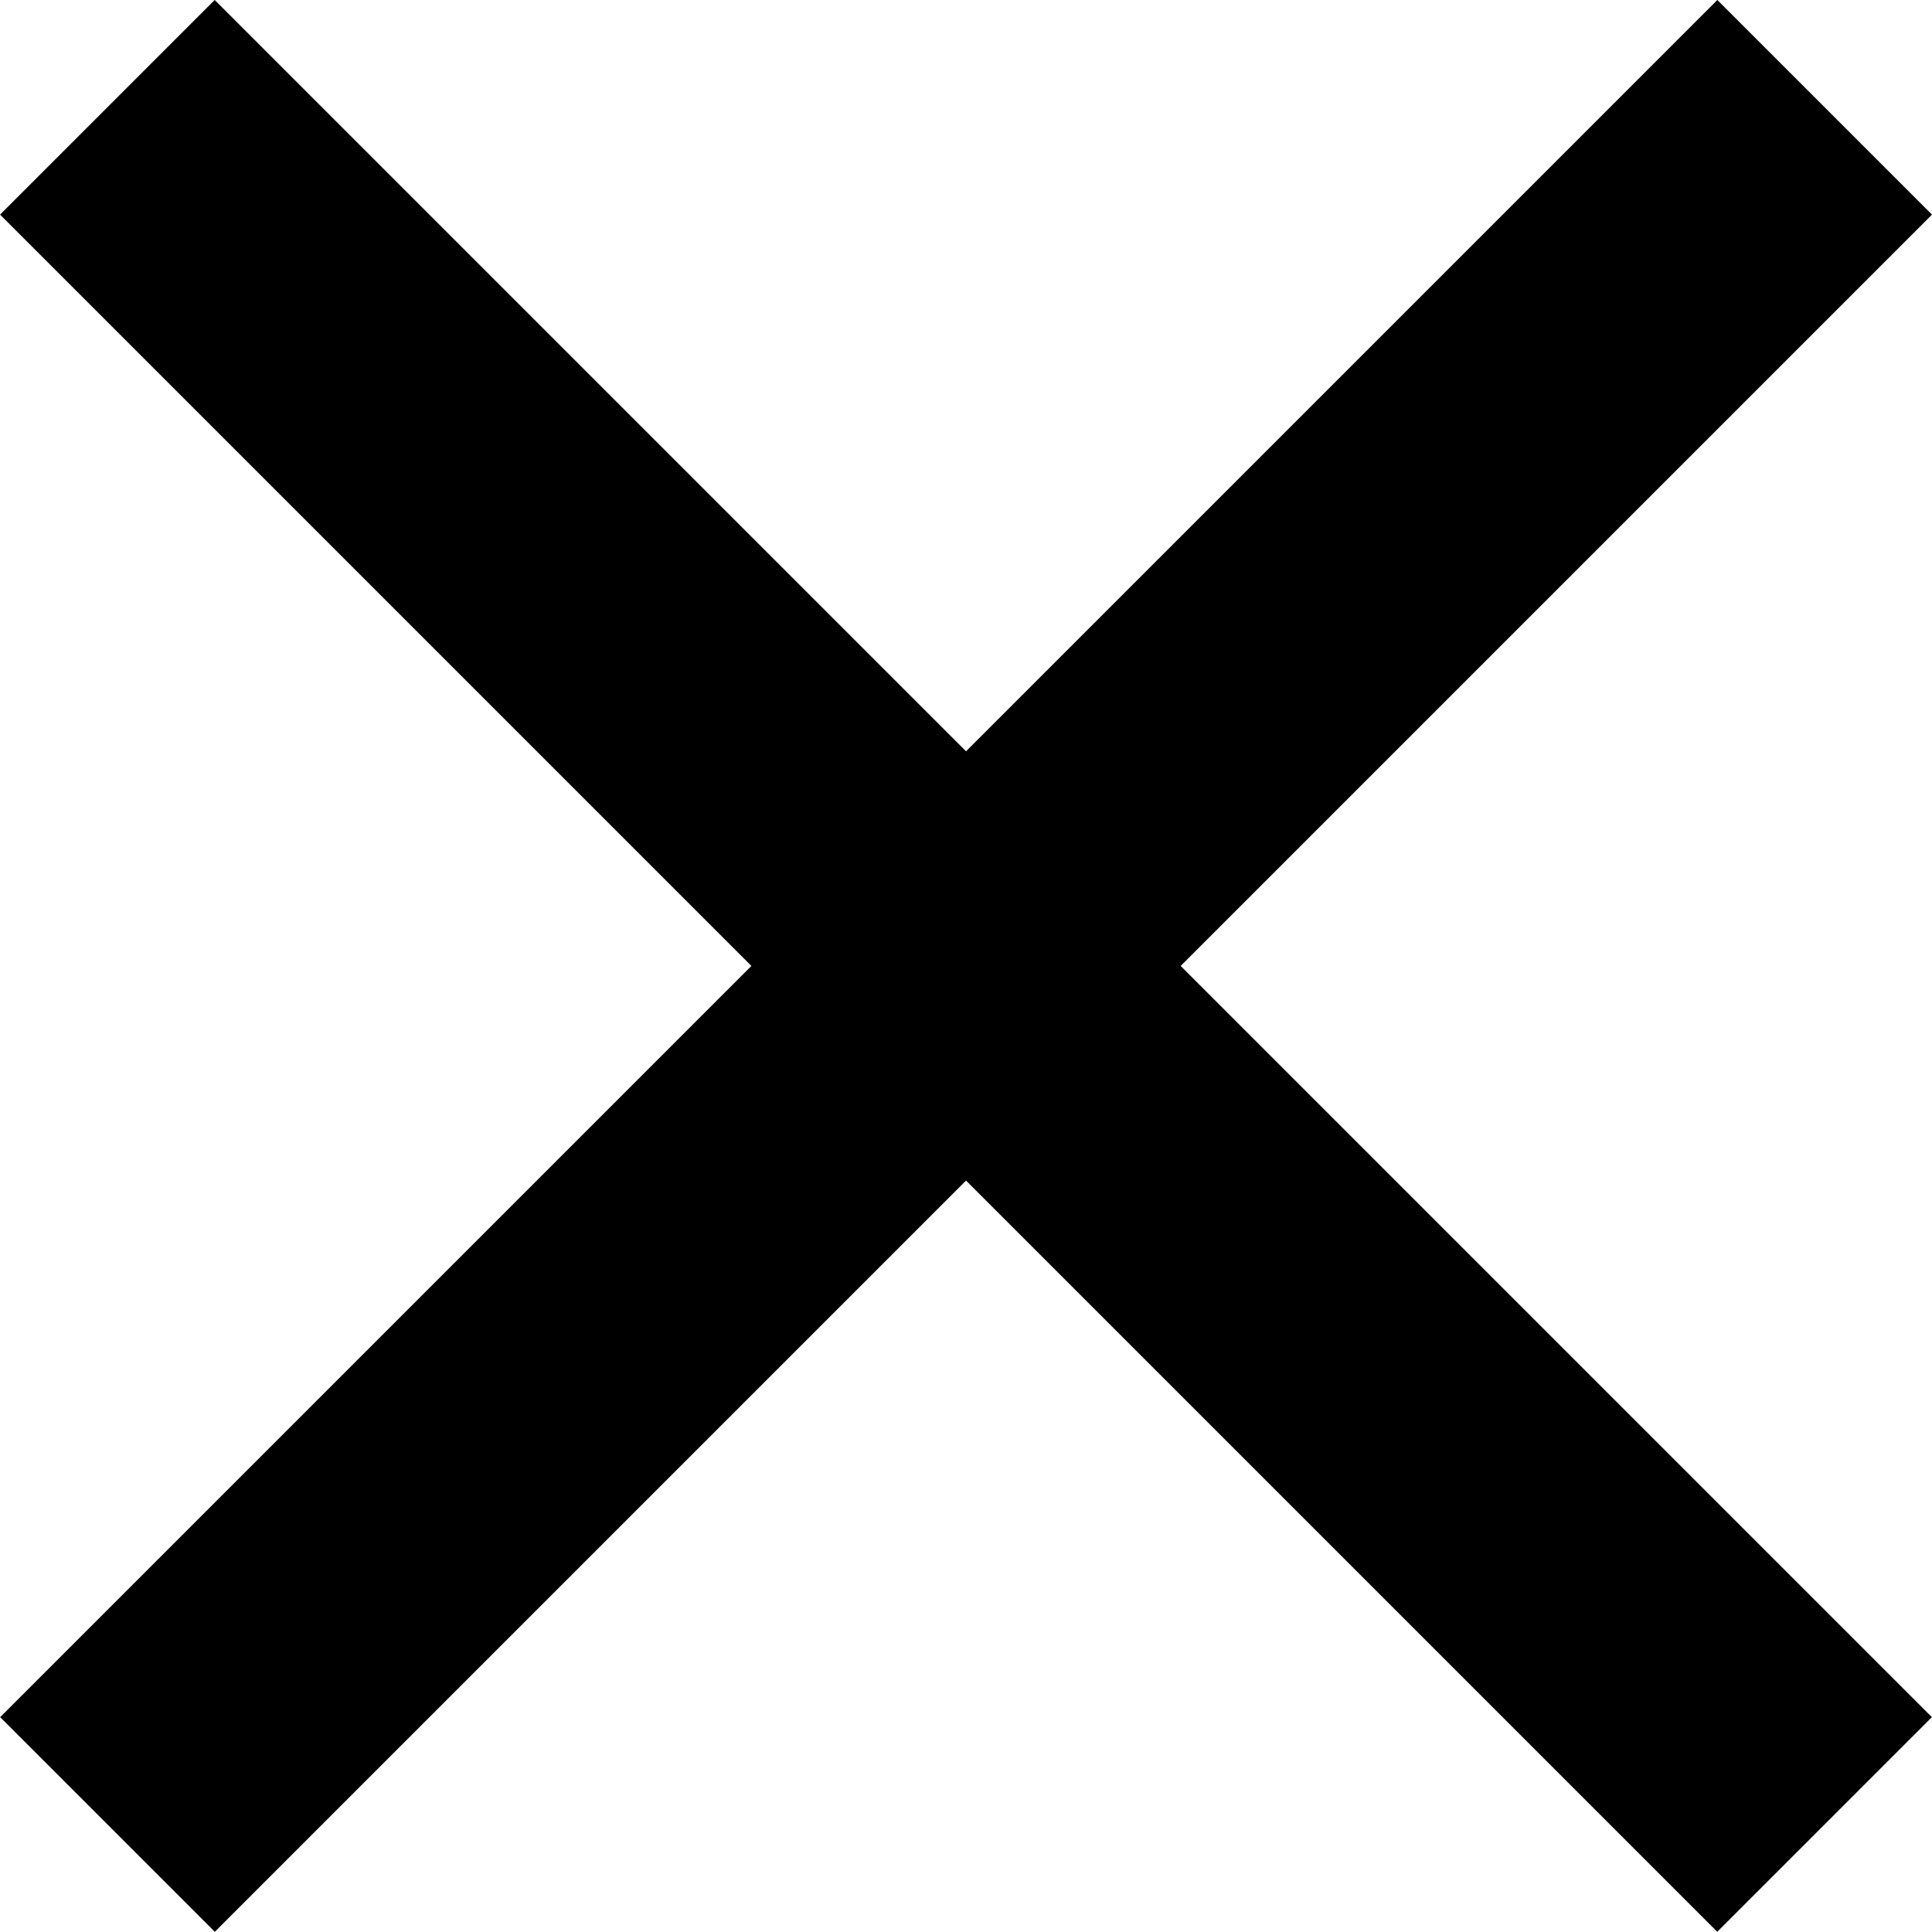
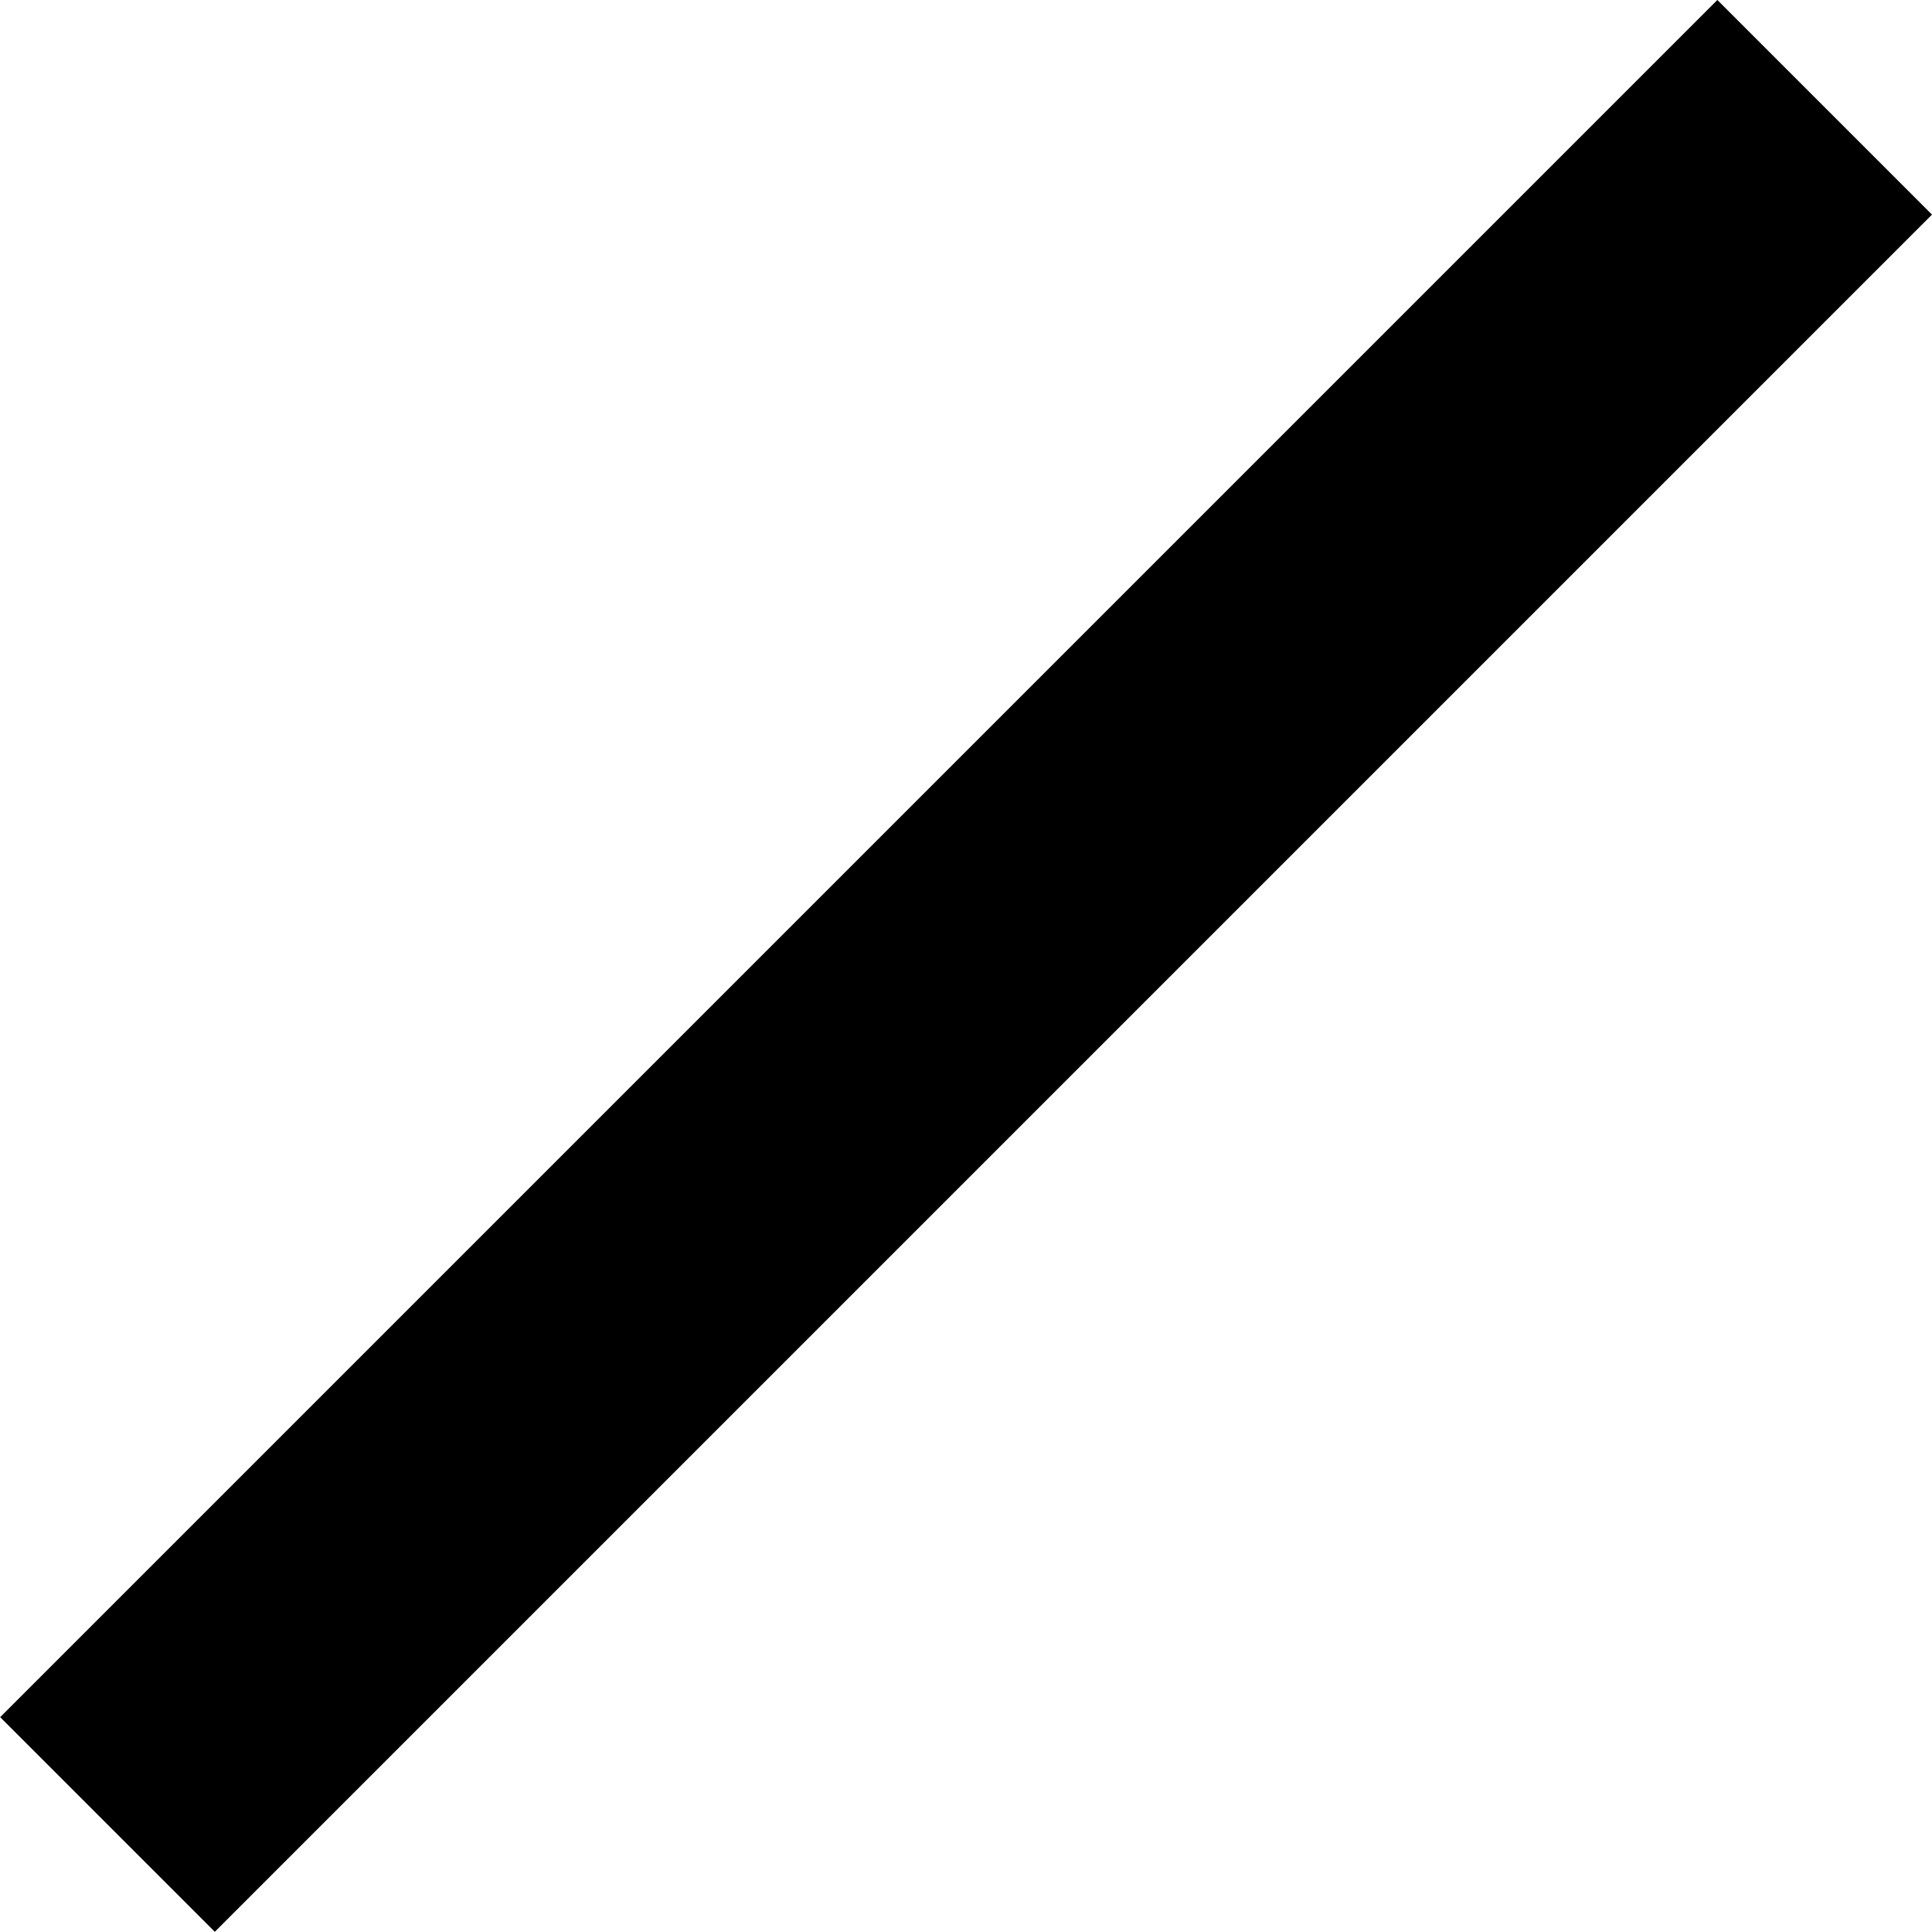
<svg xmlns="http://www.w3.org/2000/svg" width="29.482" height="29.48" viewBox="0 0 29.482 29.48">
  <g id="noun-menu-2514642" transform="translate(-213.787 -189.606)">
    <path id="Trazado_28" data-name="Trazado 28" d="M210,332.5h37.058v4.632H210Z" transform="translate(-169.816 129.189) rotate(-45)" />
-     <path id="Trazado_30" data-name="Trazado 30" d="M210,192.5h37.058v4.632H210Z" transform="translate(204.689 -95.005) rotate(45)" />
  </g>
</svg>